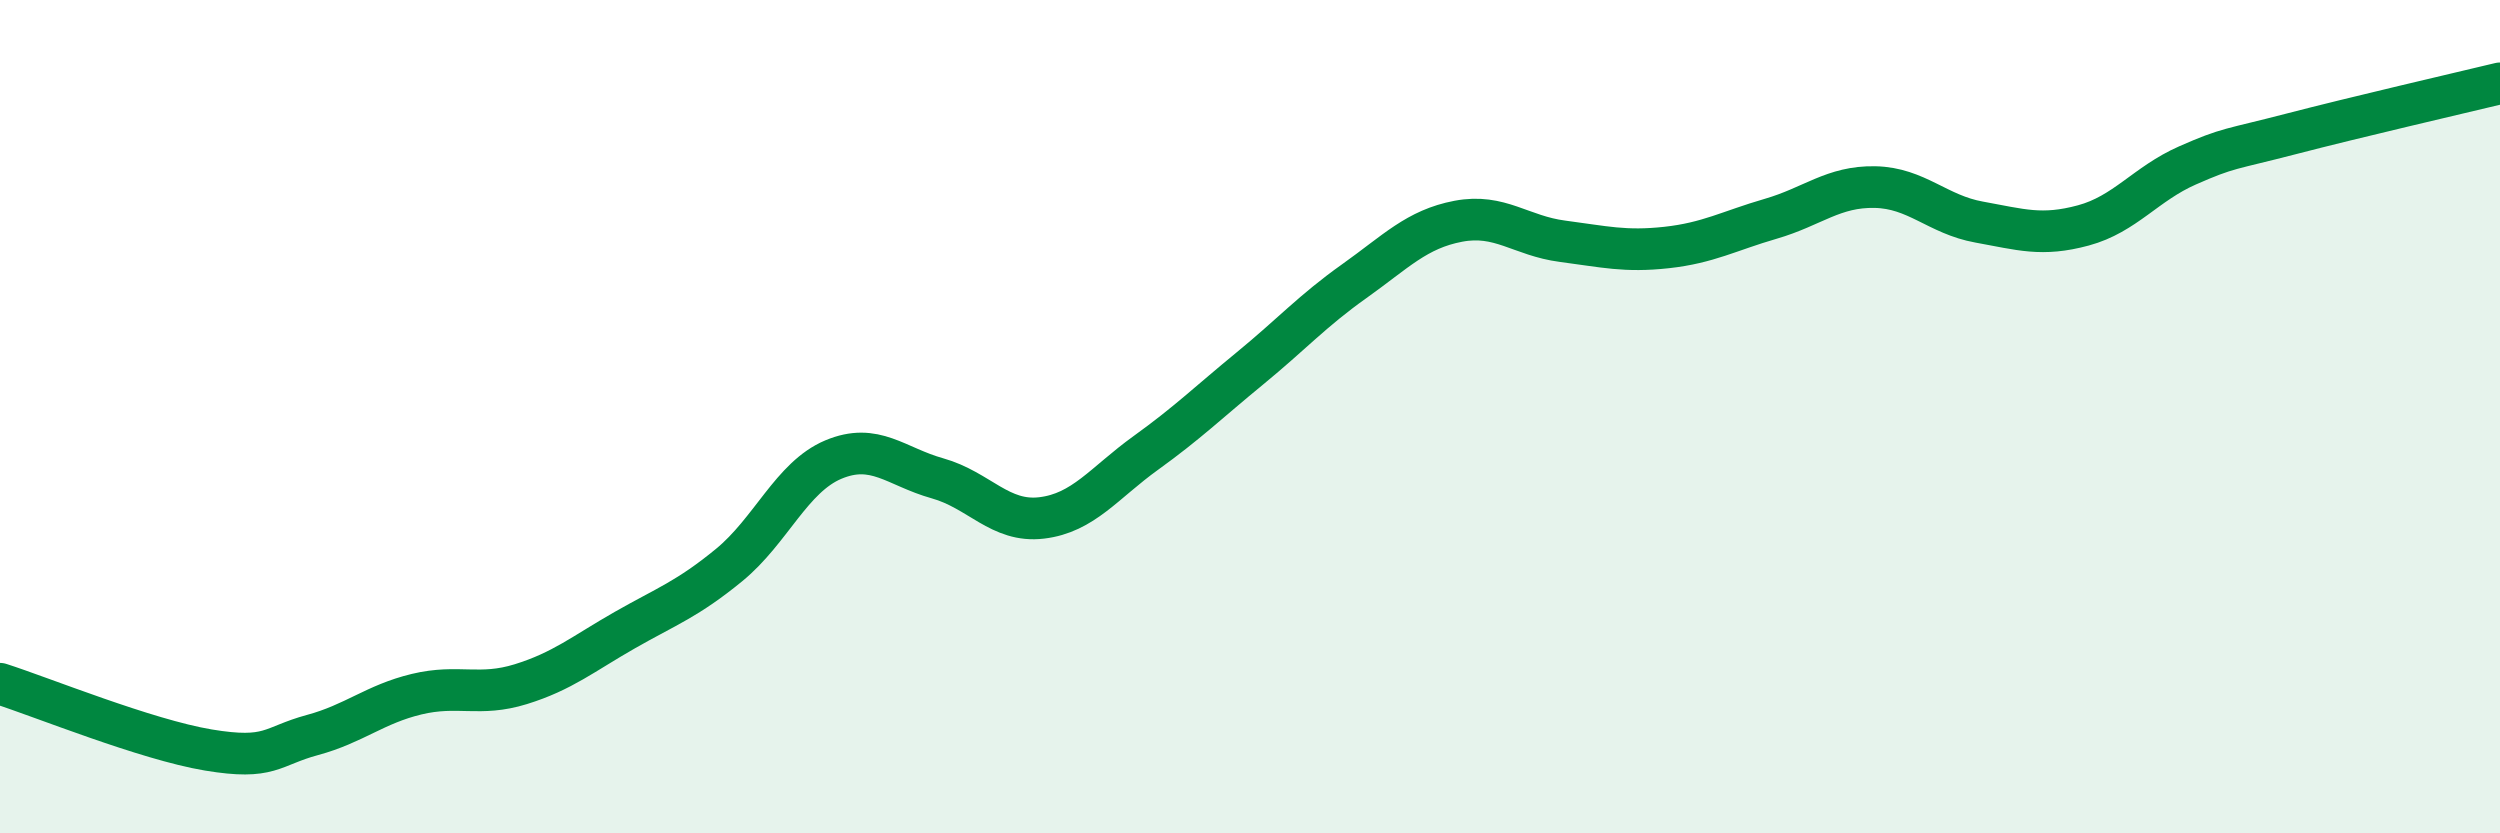
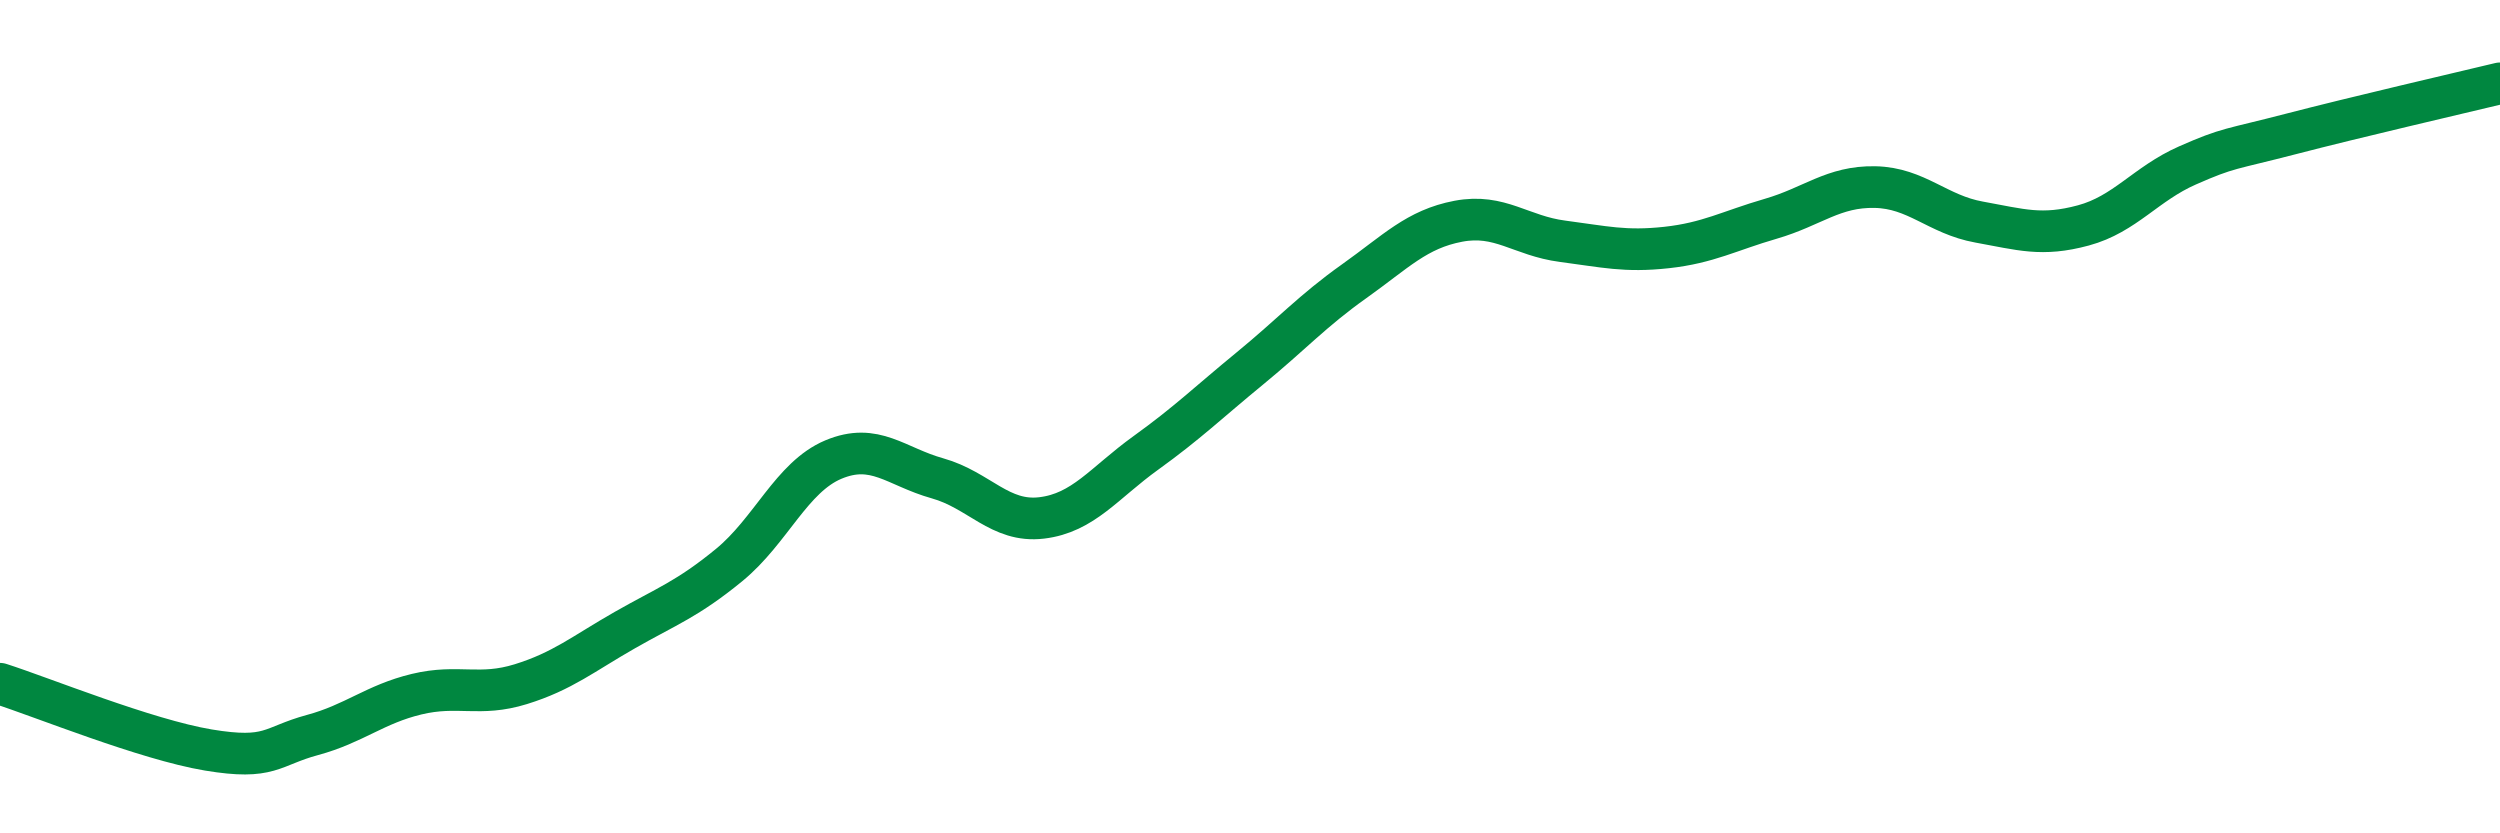
<svg xmlns="http://www.w3.org/2000/svg" width="60" height="20" viewBox="0 0 60 20">
-   <path d="M 0,16.41 C 1,16.73 3.5,17.75 5,18 C 6.5,18.25 6.5,17.91 7.5,17.64 C 8.5,17.37 9,16.9 10,16.66 C 11,16.42 11.5,16.73 12.5,16.42 C 13.5,16.11 14,15.69 15,15.12 C 16,14.55 16.5,14.38 17.5,13.56 C 18.5,12.74 19,11.45 20,11.03 C 21,10.61 21.5,11.2 22.5,11.48 C 23.5,11.76 24,12.55 25,12.43 C 26,12.31 26.5,11.59 27.5,10.87 C 28.5,10.15 29,9.66 30,8.84 C 31,8.02 31.5,7.46 32.5,6.75 C 33.5,6.04 34,5.5 35,5.31 C 36,5.12 36.5,5.66 37.5,5.79 C 38.5,5.92 39,6.05 40,5.94 C 41,5.83 41.5,5.54 42.5,5.25 C 43.5,4.96 44,4.47 45,4.49 C 46,4.51 46.5,5.15 47.5,5.33 C 48.5,5.51 49,5.68 50,5.41 C 51,5.14 51.5,4.41 52.5,3.97 C 53.5,3.53 53.5,3.6 55,3.21 C 56.5,2.82 59,2.24 60,2L60 20L0 20Z" fill="#008740" opacity="0.1" stroke-linecap="round" stroke-linejoin="round" />
  <path d="M 0,16.41 C 1,16.73 3.5,17.75 5,18 C 6.5,18.25 6.5,17.91 7.5,17.64 C 8.5,17.37 9,16.9 10,16.66 C 11,16.42 11.5,16.73 12.5,16.42 C 13.5,16.11 14,15.69 15,15.12 C 16,14.55 16.5,14.38 17.5,13.56 C 18.5,12.74 19,11.45 20,11.03 C 21,10.61 21.5,11.2 22.5,11.48 C 23.5,11.76 24,12.55 25,12.43 C 26,12.31 26.5,11.59 27.5,10.87 C 28.5,10.15 29,9.66 30,8.84 C 31,8.02 31.5,7.46 32.5,6.75 C 33.5,6.04 34,5.5 35,5.31 C 36,5.12 36.5,5.66 37.5,5.79 C 38.5,5.92 39,6.05 40,5.94 C 41,5.83 41.5,5.54 42.5,5.25 C 43.5,4.96 44,4.47 45,4.49 C 46,4.51 46.5,5.15 47.5,5.33 C 48.5,5.51 49,5.68 50,5.41 C 51,5.14 51.5,4.41 52.5,3.97 C 53.5,3.53 53.5,3.6 55,3.21 C 56.5,2.82 59,2.24 60,2" stroke="#008740" stroke-width="1" fill="none" stroke-linecap="round" stroke-linejoin="round" />
</svg>